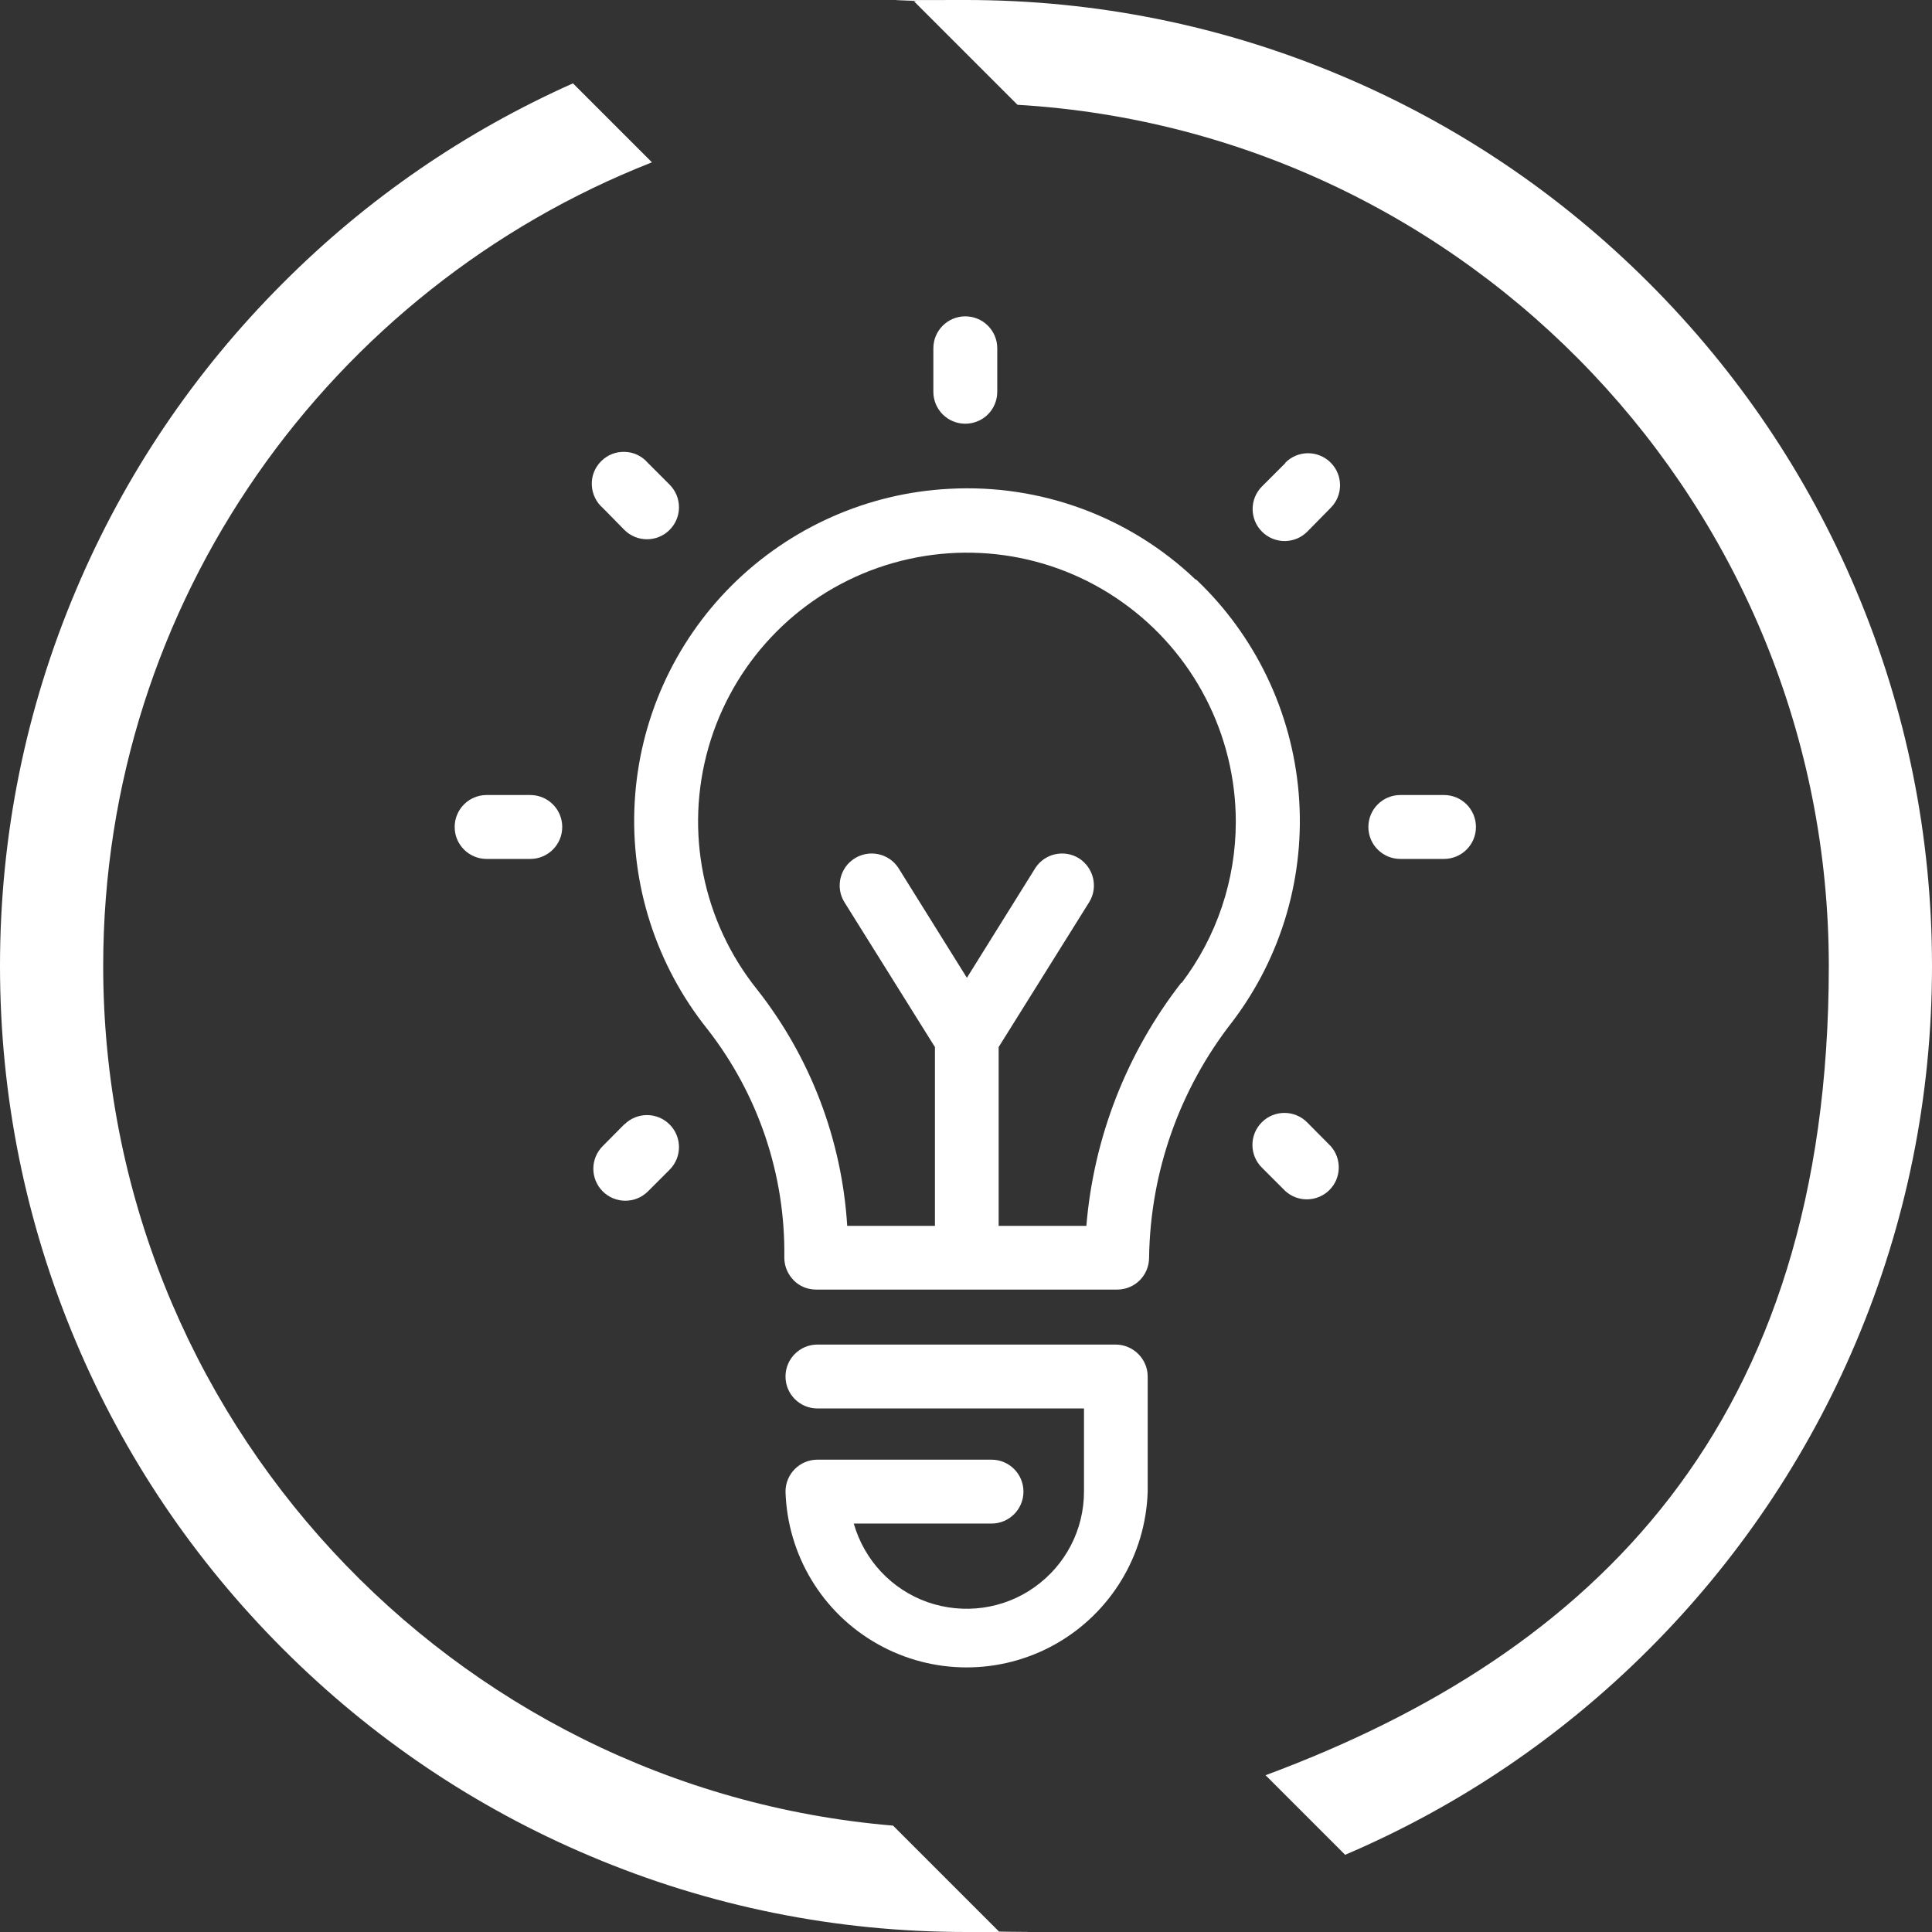
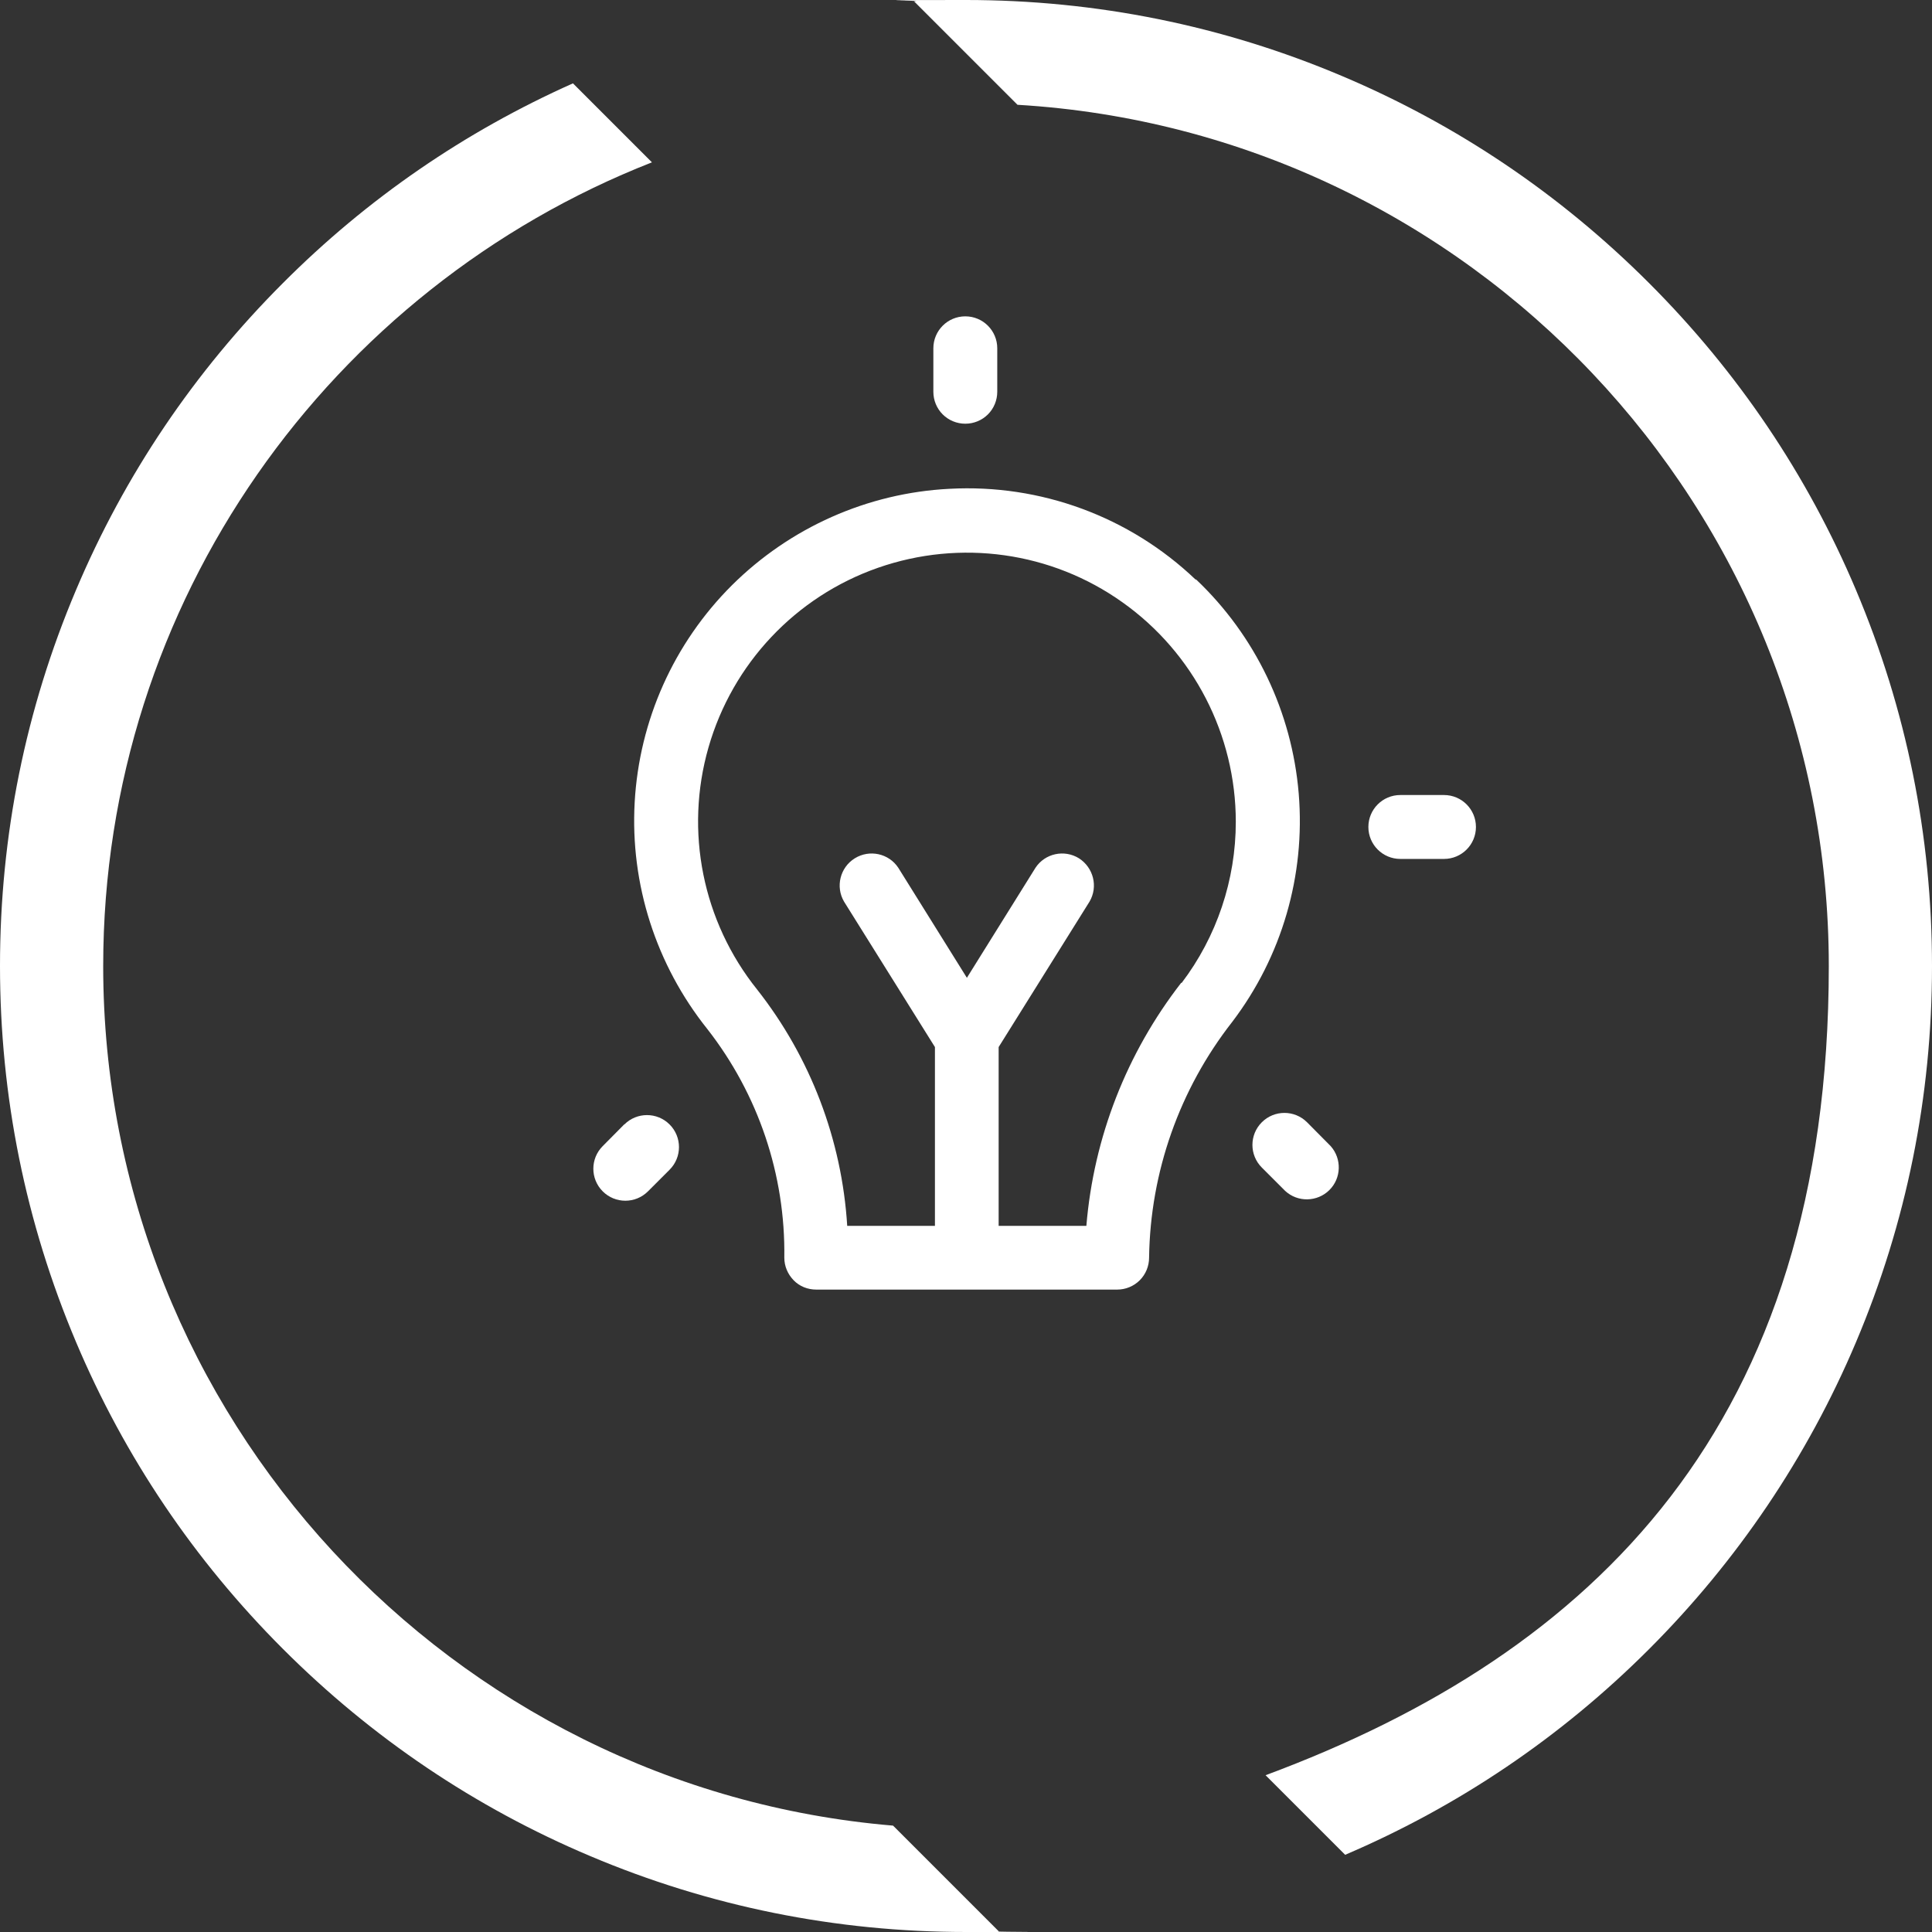
<svg xmlns="http://www.w3.org/2000/svg" version="1.1" viewBox="0 0 973.5 973.5">
  <rect x="0" y="0" width="973.5" height="973.5" fill="#333333" stroke="none" />
  <defs>
    <style>
      .cls-1 {
        fill: #fff;
      }
    </style>
  </defs>
  <g>
    <g id="Layer_1">
      <g id="Values_-_Active_Learning">
        <g>
          <path class="cls-1" d="M602.5,292.1c-33.3-31.8-78.2-48.3-124.1-45.8-41.3,2.1-80.3,19.5-109.6,48.6-29.3,29.2-46.7,68.1-49,109.4-2.3,41.3,10.8,81.9,36.6,114.2,25.7,32.9,39.4,73.5,38.8,115.2,0,4.3,1.7,8.3,4.7,11.4s7.1,4.7,11.4,4.7h151.6c4.3,0,8.4-1.7,11.4-4.7,3-3,4.7-7.1,4.7-11.4.6-43.1,15.3-84.8,41.9-118.8,25-32.9,36.9-73.8,33.5-115-3.4-41.1-21.8-79.6-51.8-108h0ZM595.2,495.2h0c-27.5,35.4-44.1,77.9-47.8,122.5h-44.2v-90.1l45.8-73.3h0c4.4-7.5,2-17.1-5.3-21.8-7.4-4.6-17.1-2.5-21.9,4.7l-34.6,55.5-34.6-55.5h0c-4.8-7.2-14.5-9.3-21.9-4.7-7.4,4.6-9.8,14.3-5.4,21.8l45.8,73.3v90.1h-44.2c-2.7-43.4-18.5-84.9-45.4-119.1-27.5-34.3-36.6-79.8-24.5-122,12.1-42.2,43.9-76,85.4-90.5s87.4-8.1,123.2,17.4c35.8,25.4,57.1,66.7,57.1,110.6,0,29.3-9.6,57.9-27.3,81.2h0c0,0,0,0,0,0Z" />
-           <path class="cls-1" d="M562.3,677.5h-150.4c-8.9,0-16.1,7.2-16.1,16.1s7.2,16.1,16.1,16.1h134.3v41.9c0,19.2-9.3,37.1-25,48.2-15.6,11.1-35.7,13.8-53.8,7.5-18.1-6.4-31.9-21.1-37.2-39.6h69.4c8.9,0,16.1-7.2,16.1-16.1s-7.2-16.1-16.1-16.1h-87.7c-8.9,0-16.1,7.2-16.1,16.1,1,32,18.5,61.1,46.4,76.8,27.8,15.7,61.9,15.7,89.7,0,27.8-15.7,45.4-44.8,46.4-76.8v-58c0-8.8-7.2-16-16-16.1h0Z" />
          <path class="cls-1" d="M727.6,400.6h-22c-8.9,0-16.1,7.2-16.1,16.1s7.2,16.1,16.1,16.1h22c8.9,0,16.1-7.2,16.1-16.1s-7.2-16.1-16.1-16.1Z" />
-           <path class="cls-1" d="M267.2,400.6h-22c-8.9,0-16.1,7.2-16.1,16.1s7.2,16.1,16.1,16.1h22c8.9,0,16.1-7.2,16.1-16.1s-7.2-16.1-16.1-16.1h0Z" />
-           <path class="cls-1" d="M647.7,233.3l-11.8,11.8h0c-6.3,6.3-6.3,16.5,0,22.8,6.3,6.3,16.5,6.3,22.8,0l11.8-12c6.3-6.3,6.3-16.5,0-22.8s-16.5-6.3-22.8,0v.2h0Z" />
          <path class="cls-1" d="M314.6,566.5l-10.9,11c-6.3,6.3-6.3,16.5,0,22.8,6.3,6.3,16.5,6.3,22.8,0l10.9-10.9h0c6.3-6.3,6.3-16.5,0-22.8-6.3-6.3-16.5-6.3-22.8,0h0Z" />
          <path class="cls-1" d="M658.6,565.5c-6.3-6.3-16.5-6.3-22.8,0-6.3,6.3-6.3,16.5,0,22.8l11.8,11.8h0c6.3,5.8,16.1,5.6,22.2-.4,6.1-6,6.4-15.8.7-22.2l-11.9-12h0Z" />
-           <path class="cls-1" d="M314.6,267c6.3,6.3,16.5,6.3,22.8,0,6.3-6.3,6.3-16.5,0-22.8l-10.9-10.9c-2.9-3.4-7.1-5.5-11.6-5.6-4.5-.2-8.8,1.5-12,4.7-3.2,3.2-4.9,7.5-4.7,12s2.2,8.7,5.6,11.6l10.9,11.1Z" />
          <path class="cls-1" d="M486.4,213.5c4.3,0,8.4-1.7,11.4-4.7,3-3,4.7-7.1,4.7-11.4v-21.9c0-8.9-7.2-16.1-16.1-16.1s-16.1,7.2-16.1,16.1v21.9c0,4.3,1.7,8.4,4.7,11.4s7.1,4.7,11.4,4.7h0Z" />
        </g>
        <path class="cls-1" d="M52,486.7c0-183.9,114.8-341.5,276.5-404.9l-39.8-39.8c-54.5,24.3-103.7,58.1-146.1,100.6-44.7,44.7-79.8,96.7-104.3,154.7C12.9,357.3,0,421,0,486.7s12.9,129.4,38.3,189.5c24.5,58,59.6,110,104.3,154.7,44.7,44.7,96.7,79.8,154.7,104.3,60,25.4,123.8,38.3,189.5,38.3s11,0,16.5-.3l-53.3-53.3c-222.6-18.7-398-205.9-398-433.2h0Z" />
        <path class="cls-1" d="M935.2,297.3c-24.5-58-59.6-110-104.3-154.7-44.7-44.7-96.7-79.8-154.7-104.3C616.2,12.9,552.4,0,486.7,0s-17.5.2-26.1.7l52.1,52.1c227.7,13.5,408.8,203,408.8,434s-118.2,346.2-283.8,407.7l40.1,40.1c57.3-24.5,108.8-59.3,153.1-103.6s79.8-96.7,104.3-154.7c25.4-60,38.3-123.8,38.3-189.5s-12.9-129.4-38.3-189.5h0Z" />
      </g>
    </g>
  </g>
</svg>